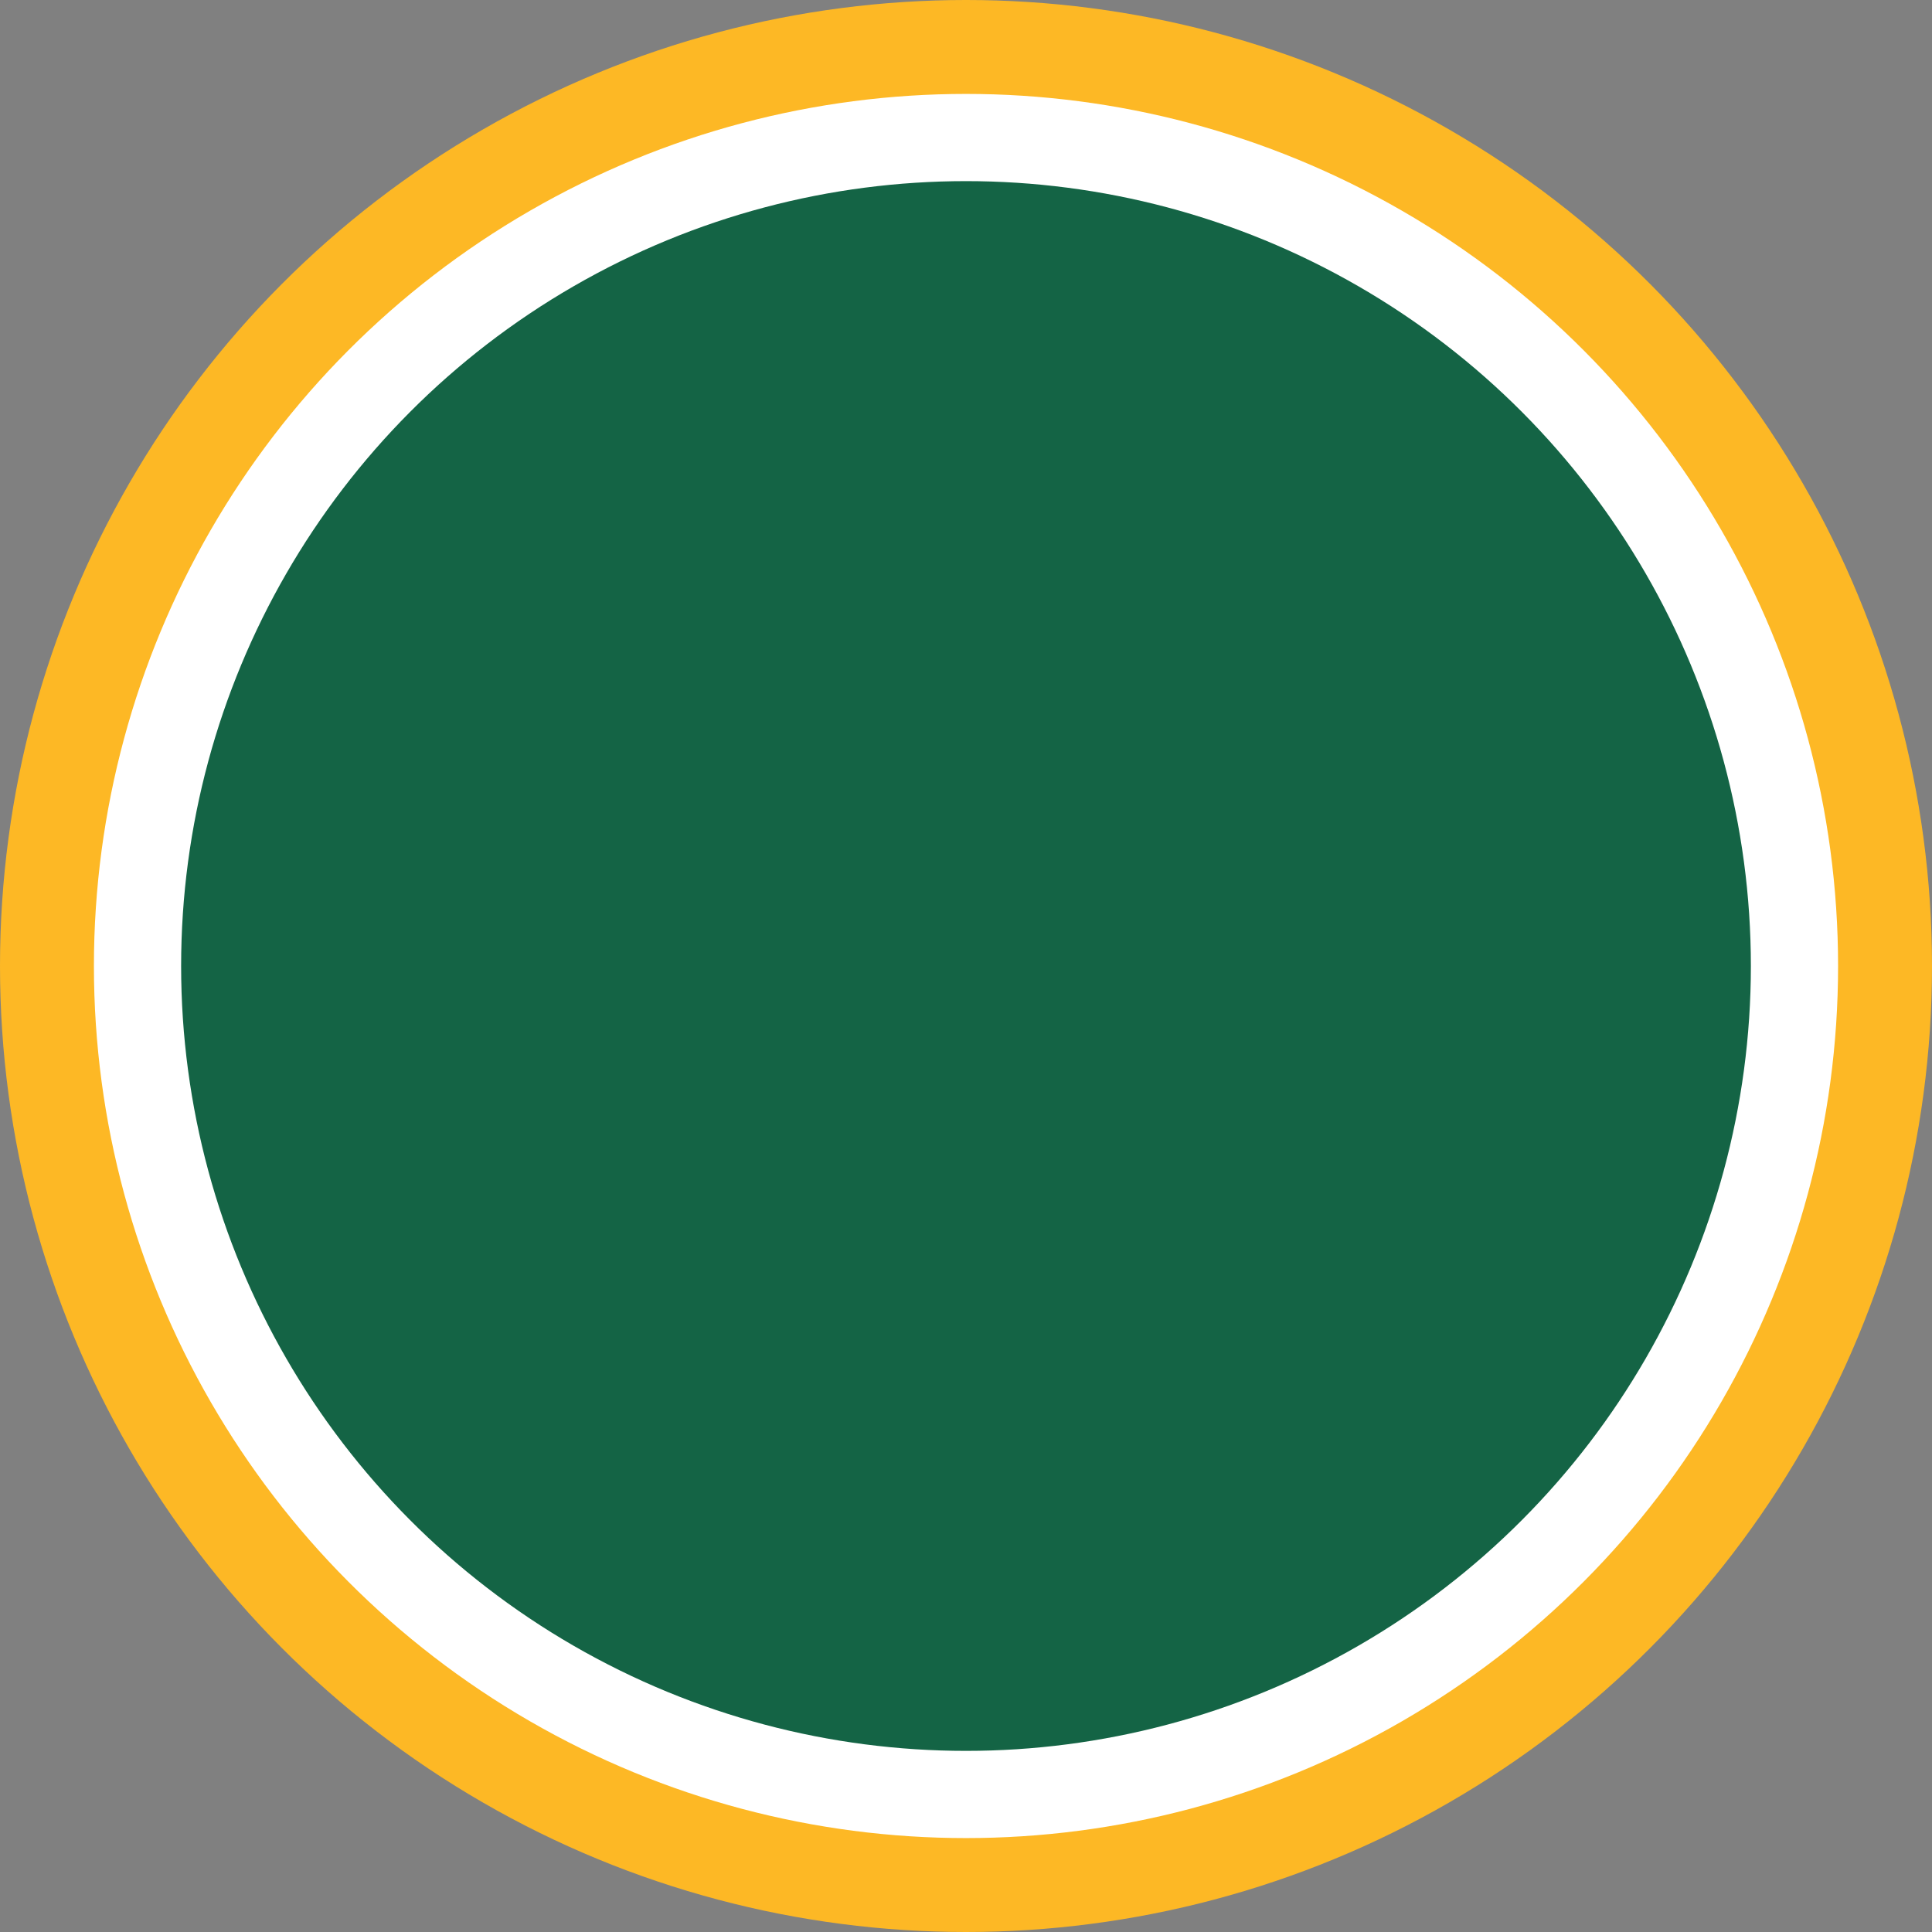
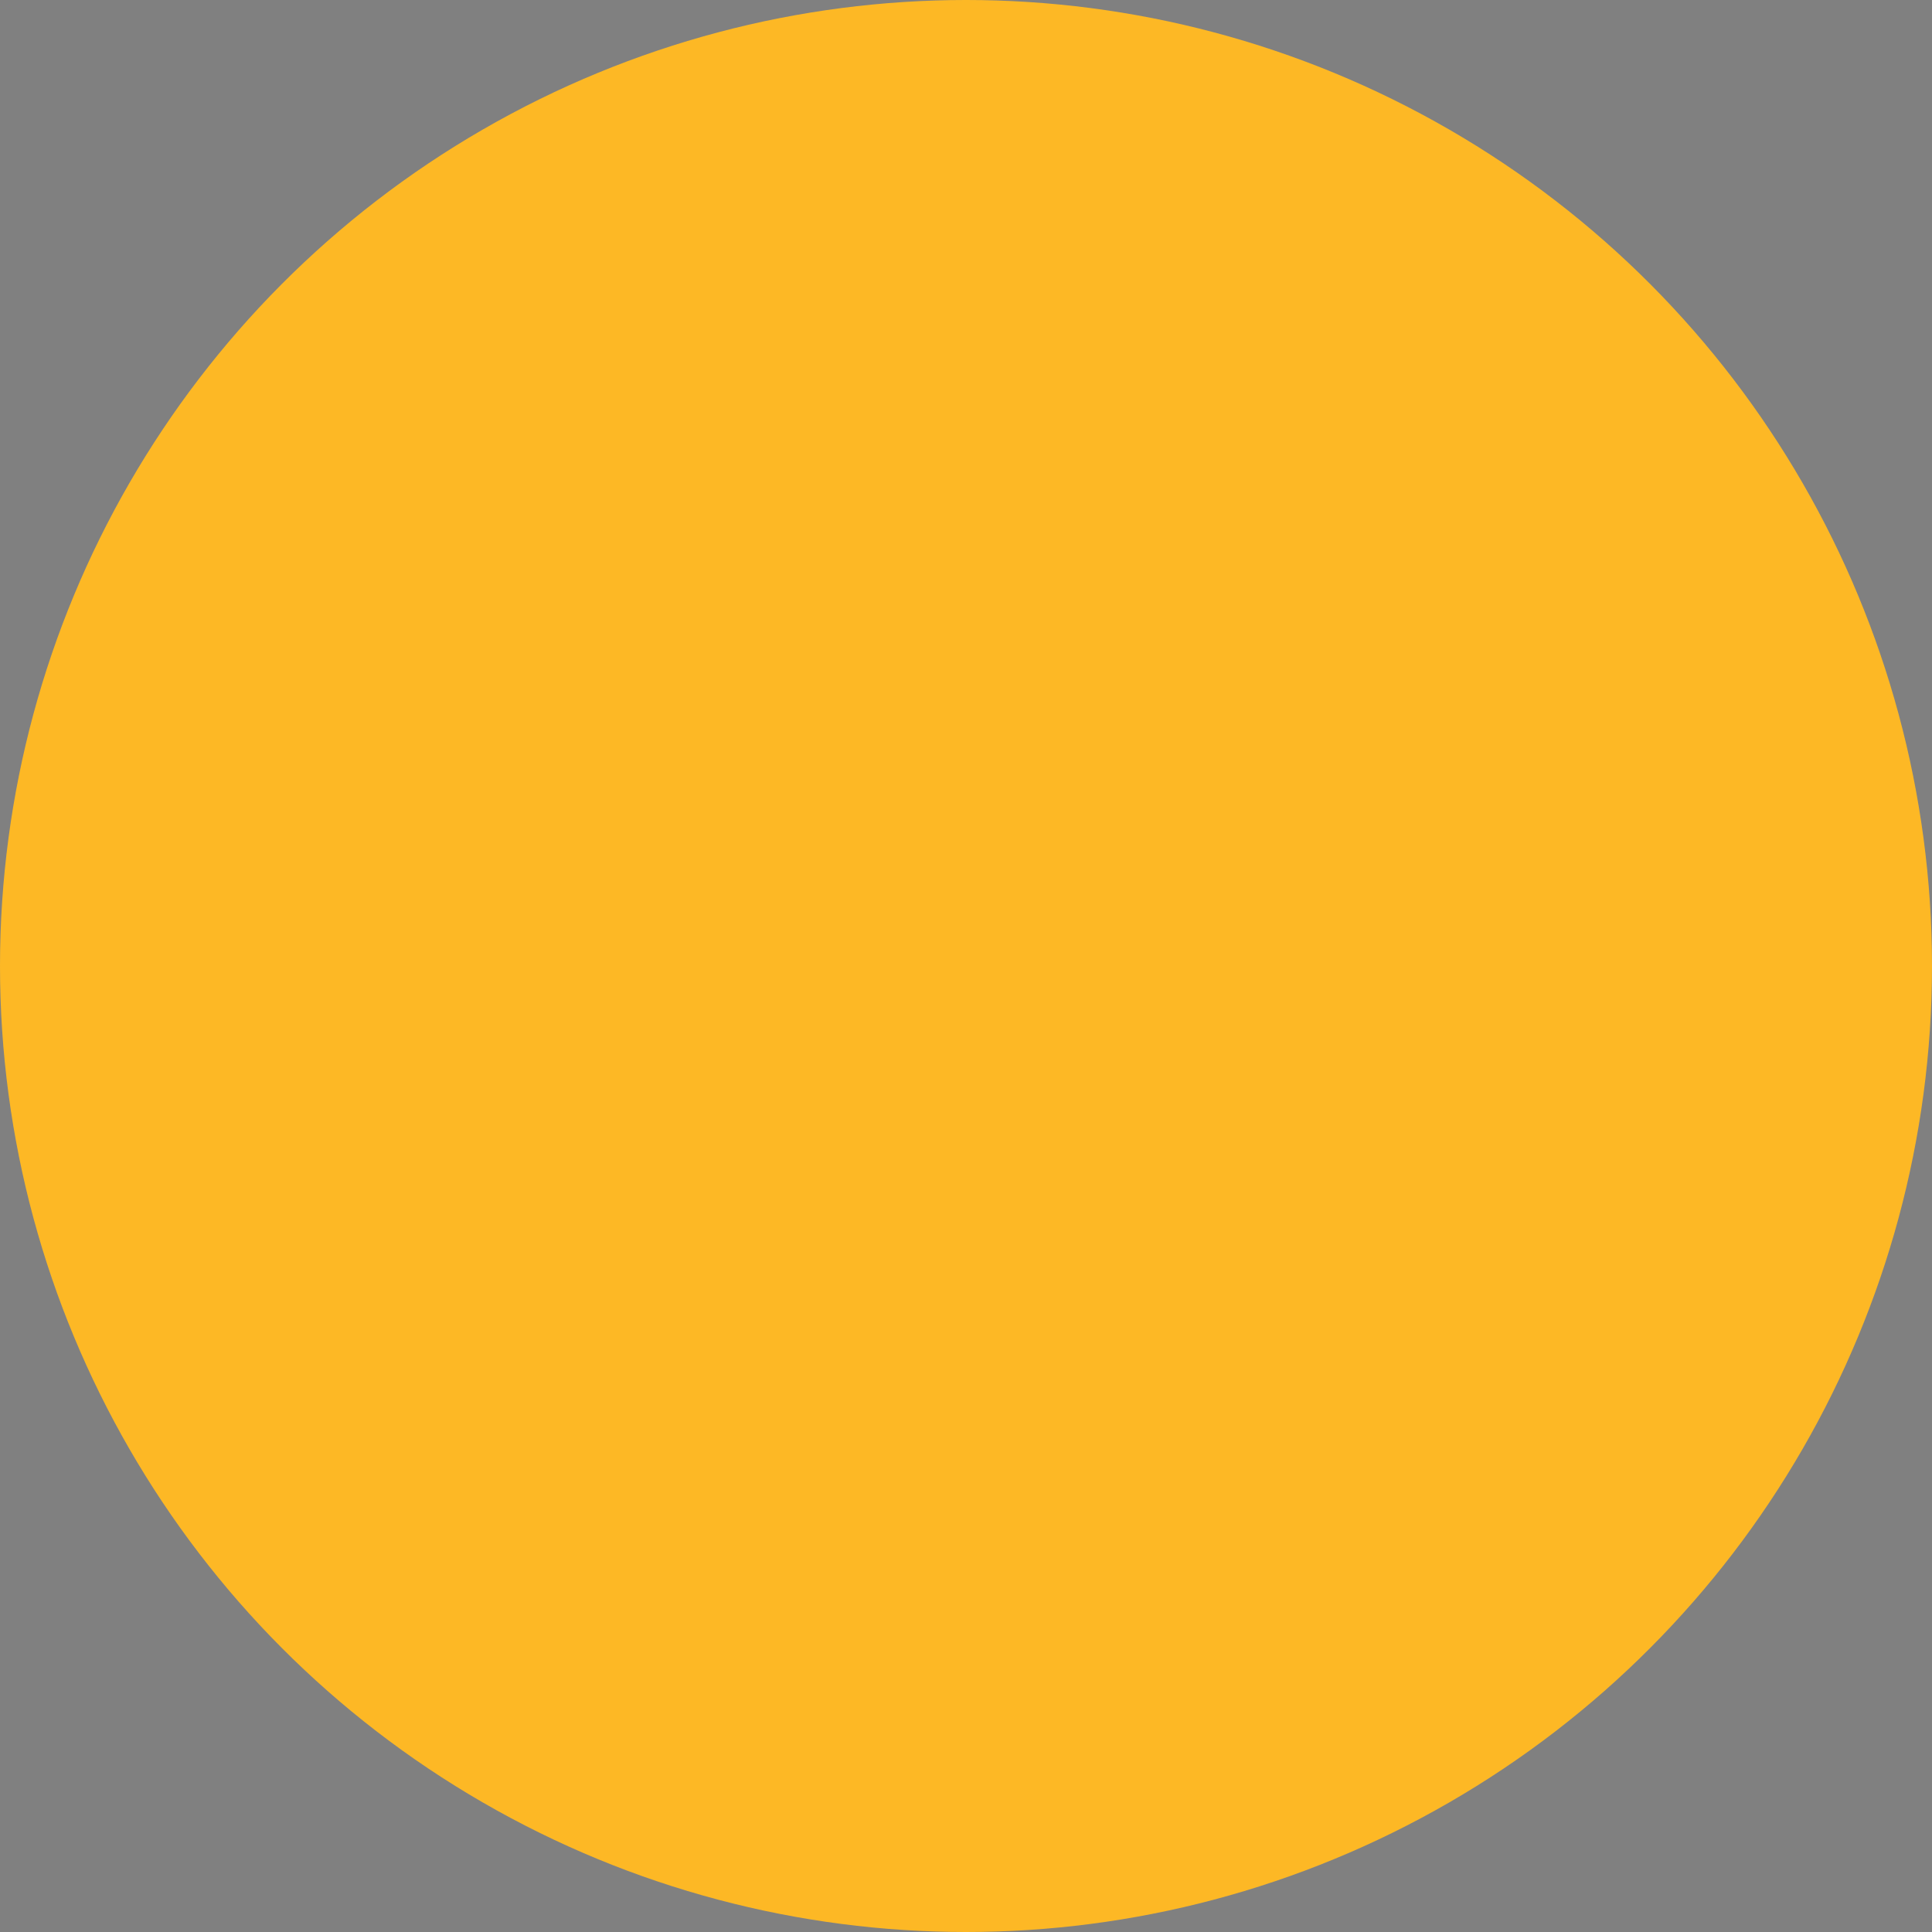
<svg xmlns="http://www.w3.org/2000/svg" version="1.1" id="Layer_1" x="0px" y="0px" viewBox="0 0 144 144" style="enable-background:new 0 0 144 144;" xml:space="preserve">
  <rect x="0" y="0" width="144" height="144" fill="#808080" stroke="none" />
  <style type="text/css">
	.st0{fill:#FDB825;}
	.st1{fill:#FFFFFF;}
	.st2{fill:#146445;}
</style>
  <circle class="st0" cx="72" cy="72" r="72" />
-   <circle class="st1" cx="72" cy="72" r="65" />
-   <circle class="st2" cx="72" cy="72" r="58.5" />
</svg>